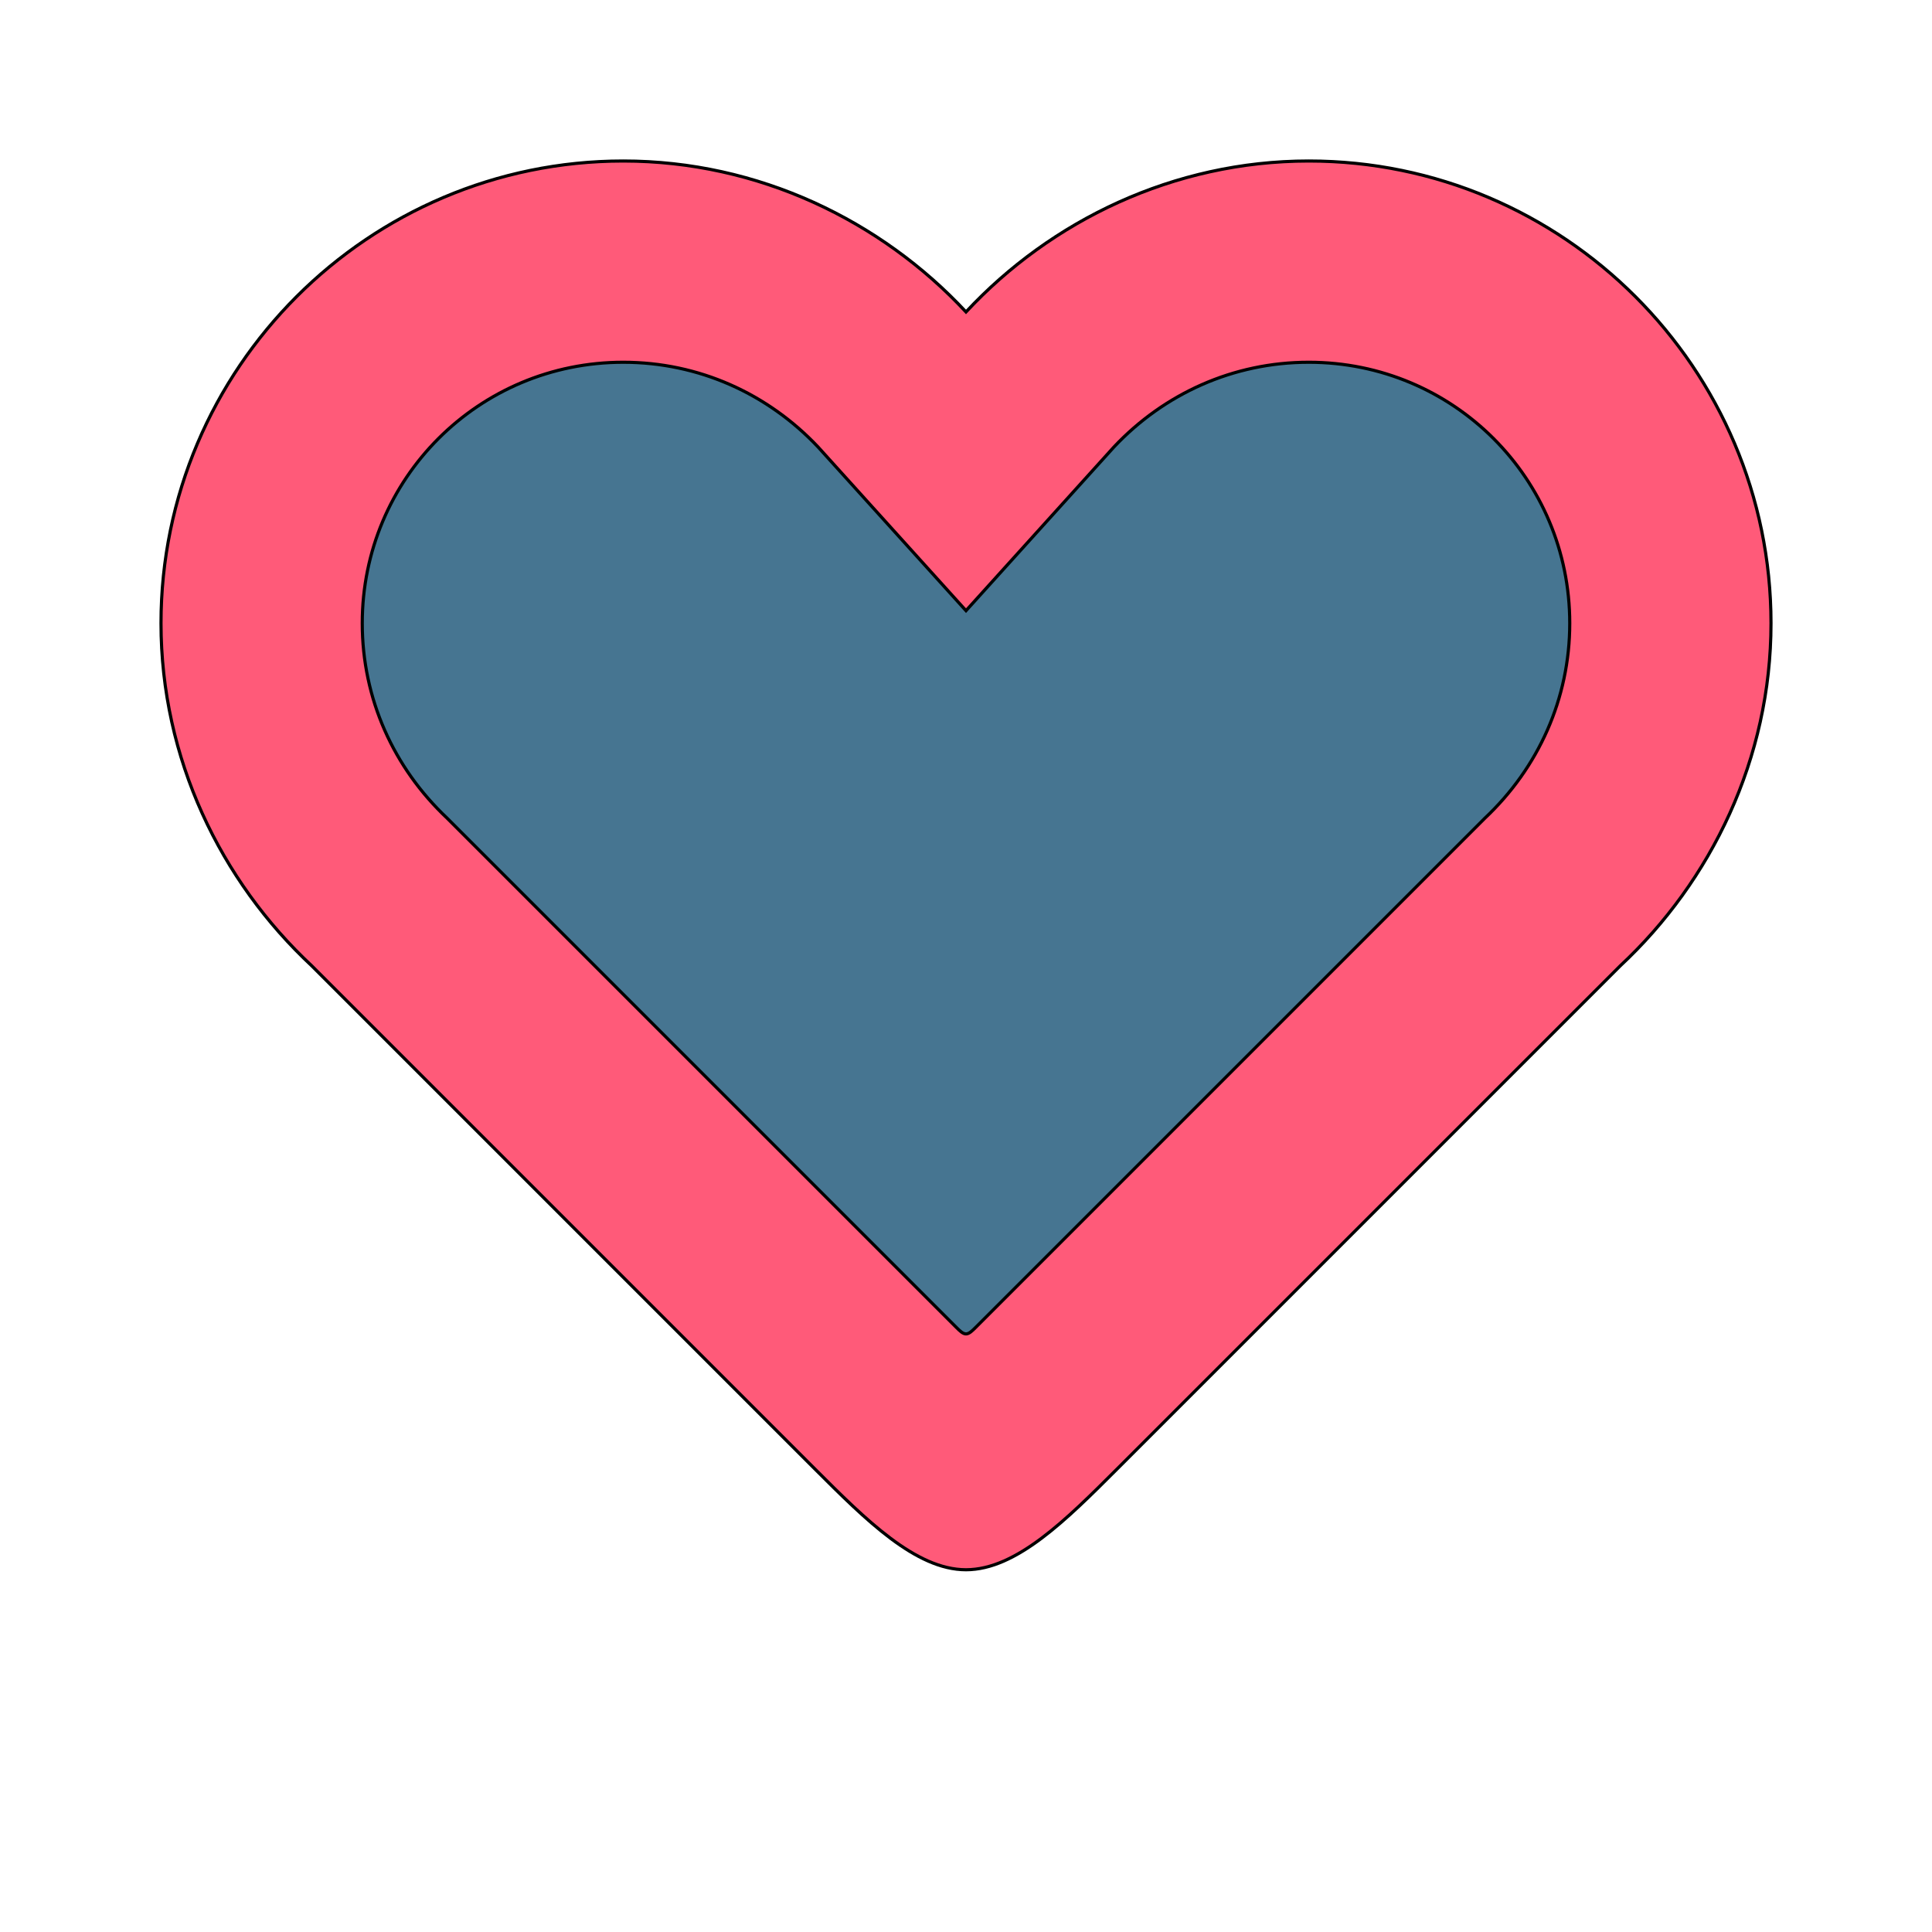
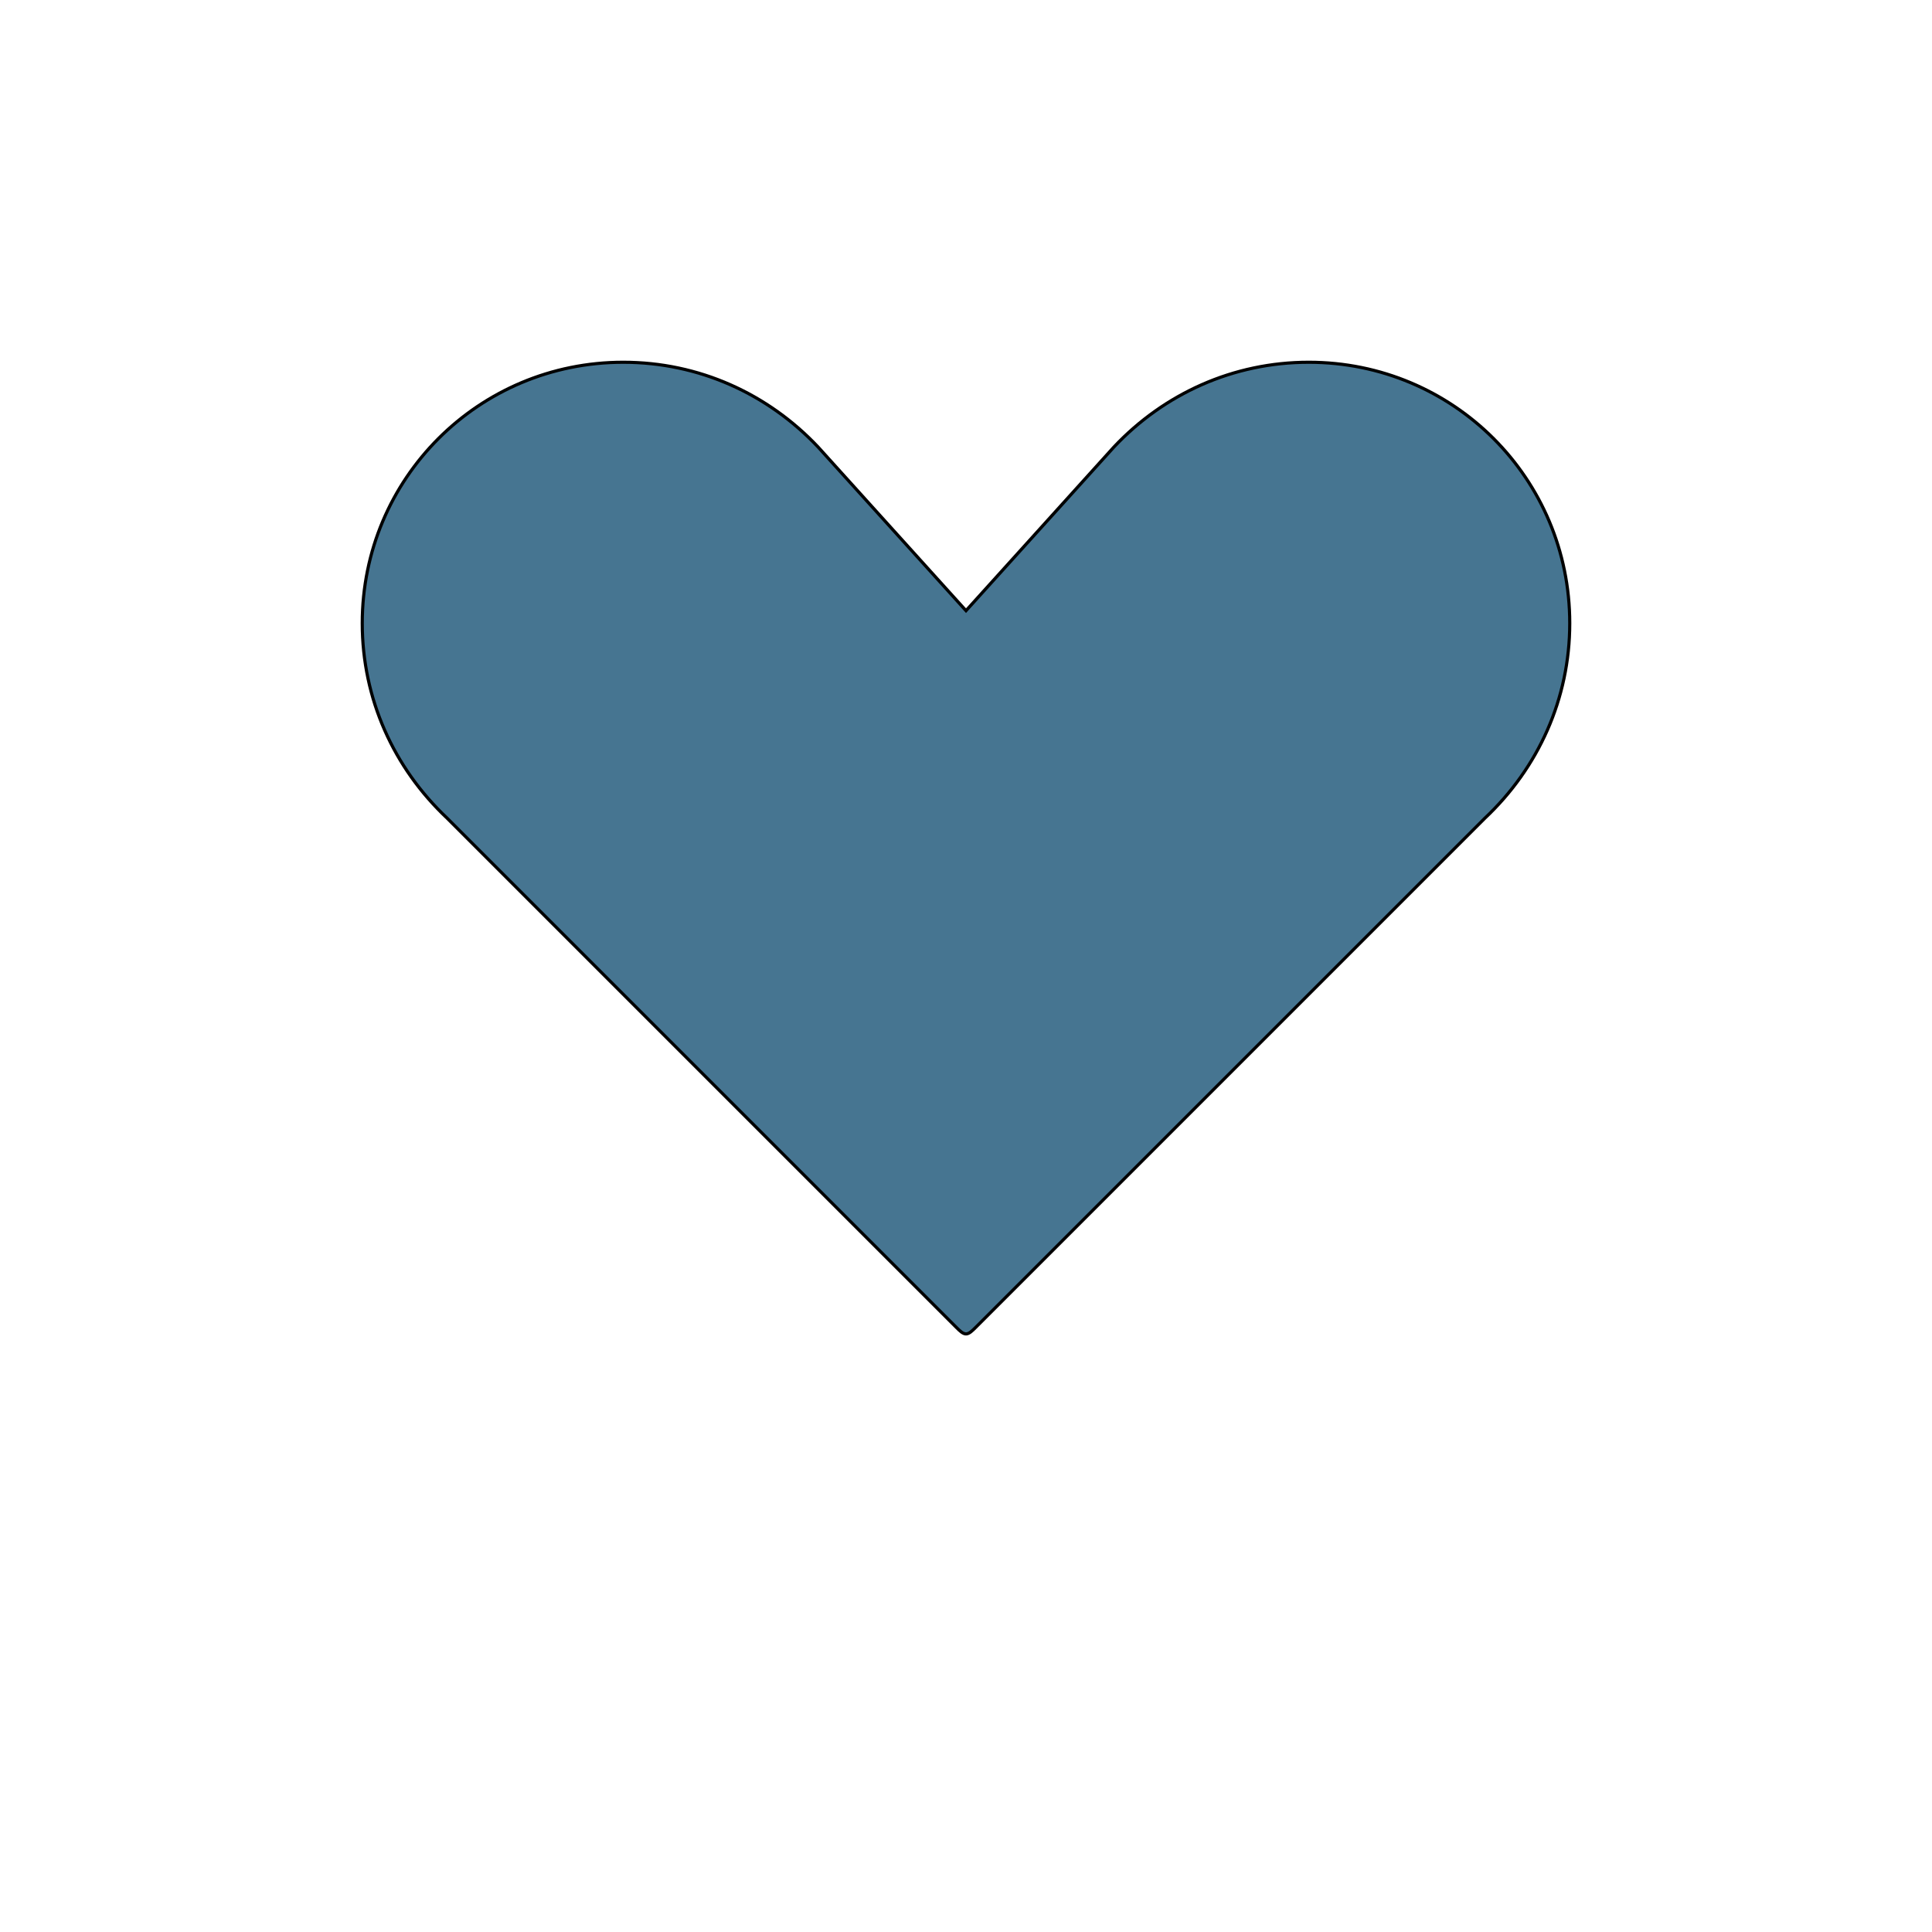
<svg xmlns="http://www.w3.org/2000/svg" id="bg_lug_heart2" width="200" height="200" version="1.1" class="bgs" preserveAspectRatio="xMidYMin slice">
  <defs id="layer_0" />
  <rect id="layer_1" width="100%" height="100%" fill="none" />
  <svg id="layer_2" preserveAspectRatio="xMidYMin meet" data-uid="lug_heart2" data-keyword="heart2" data-coll="lug" viewBox="-51.2 -19.2 614.4 537.6" class="svg_thumb" data-colors="[&quot;#ff5a79&quot;,&quot;#467591&quot;]" style="overflow: visible;">
-     <path id="th_lug_heart2_0" d="M512 179C512 98 446 32 365 32C322 32 283 51 256 80C229 51 190 32 147 32C66 32 0 98 0 179C0 222 19 261 48 288L48 288L208 448C224 464 240 480 256 480C272 480 288 464 304 448L464 288L464 288C493 261 512 222 512 179Z " fill-rule="evenodd" fill="#ff5a79" stroke-width="1" stroke="#000000" />
    <path id="th_lug_heart2_1" d="M421 241L259 403C258 404 257 405 256 405C255 405 254 404 253 403L91 241C74 225 64 203 64 179C64 133 101 96 147 96C171 96 193 106 209 123L256 175L303 123C319 106 341 96 365 96C411 96 448 133 448 179C448 203 438 225 421 241Z " fill-rule="evenodd" fill="#467591" stroke-width="1" stroke="#000000" />
  </svg>
</svg>